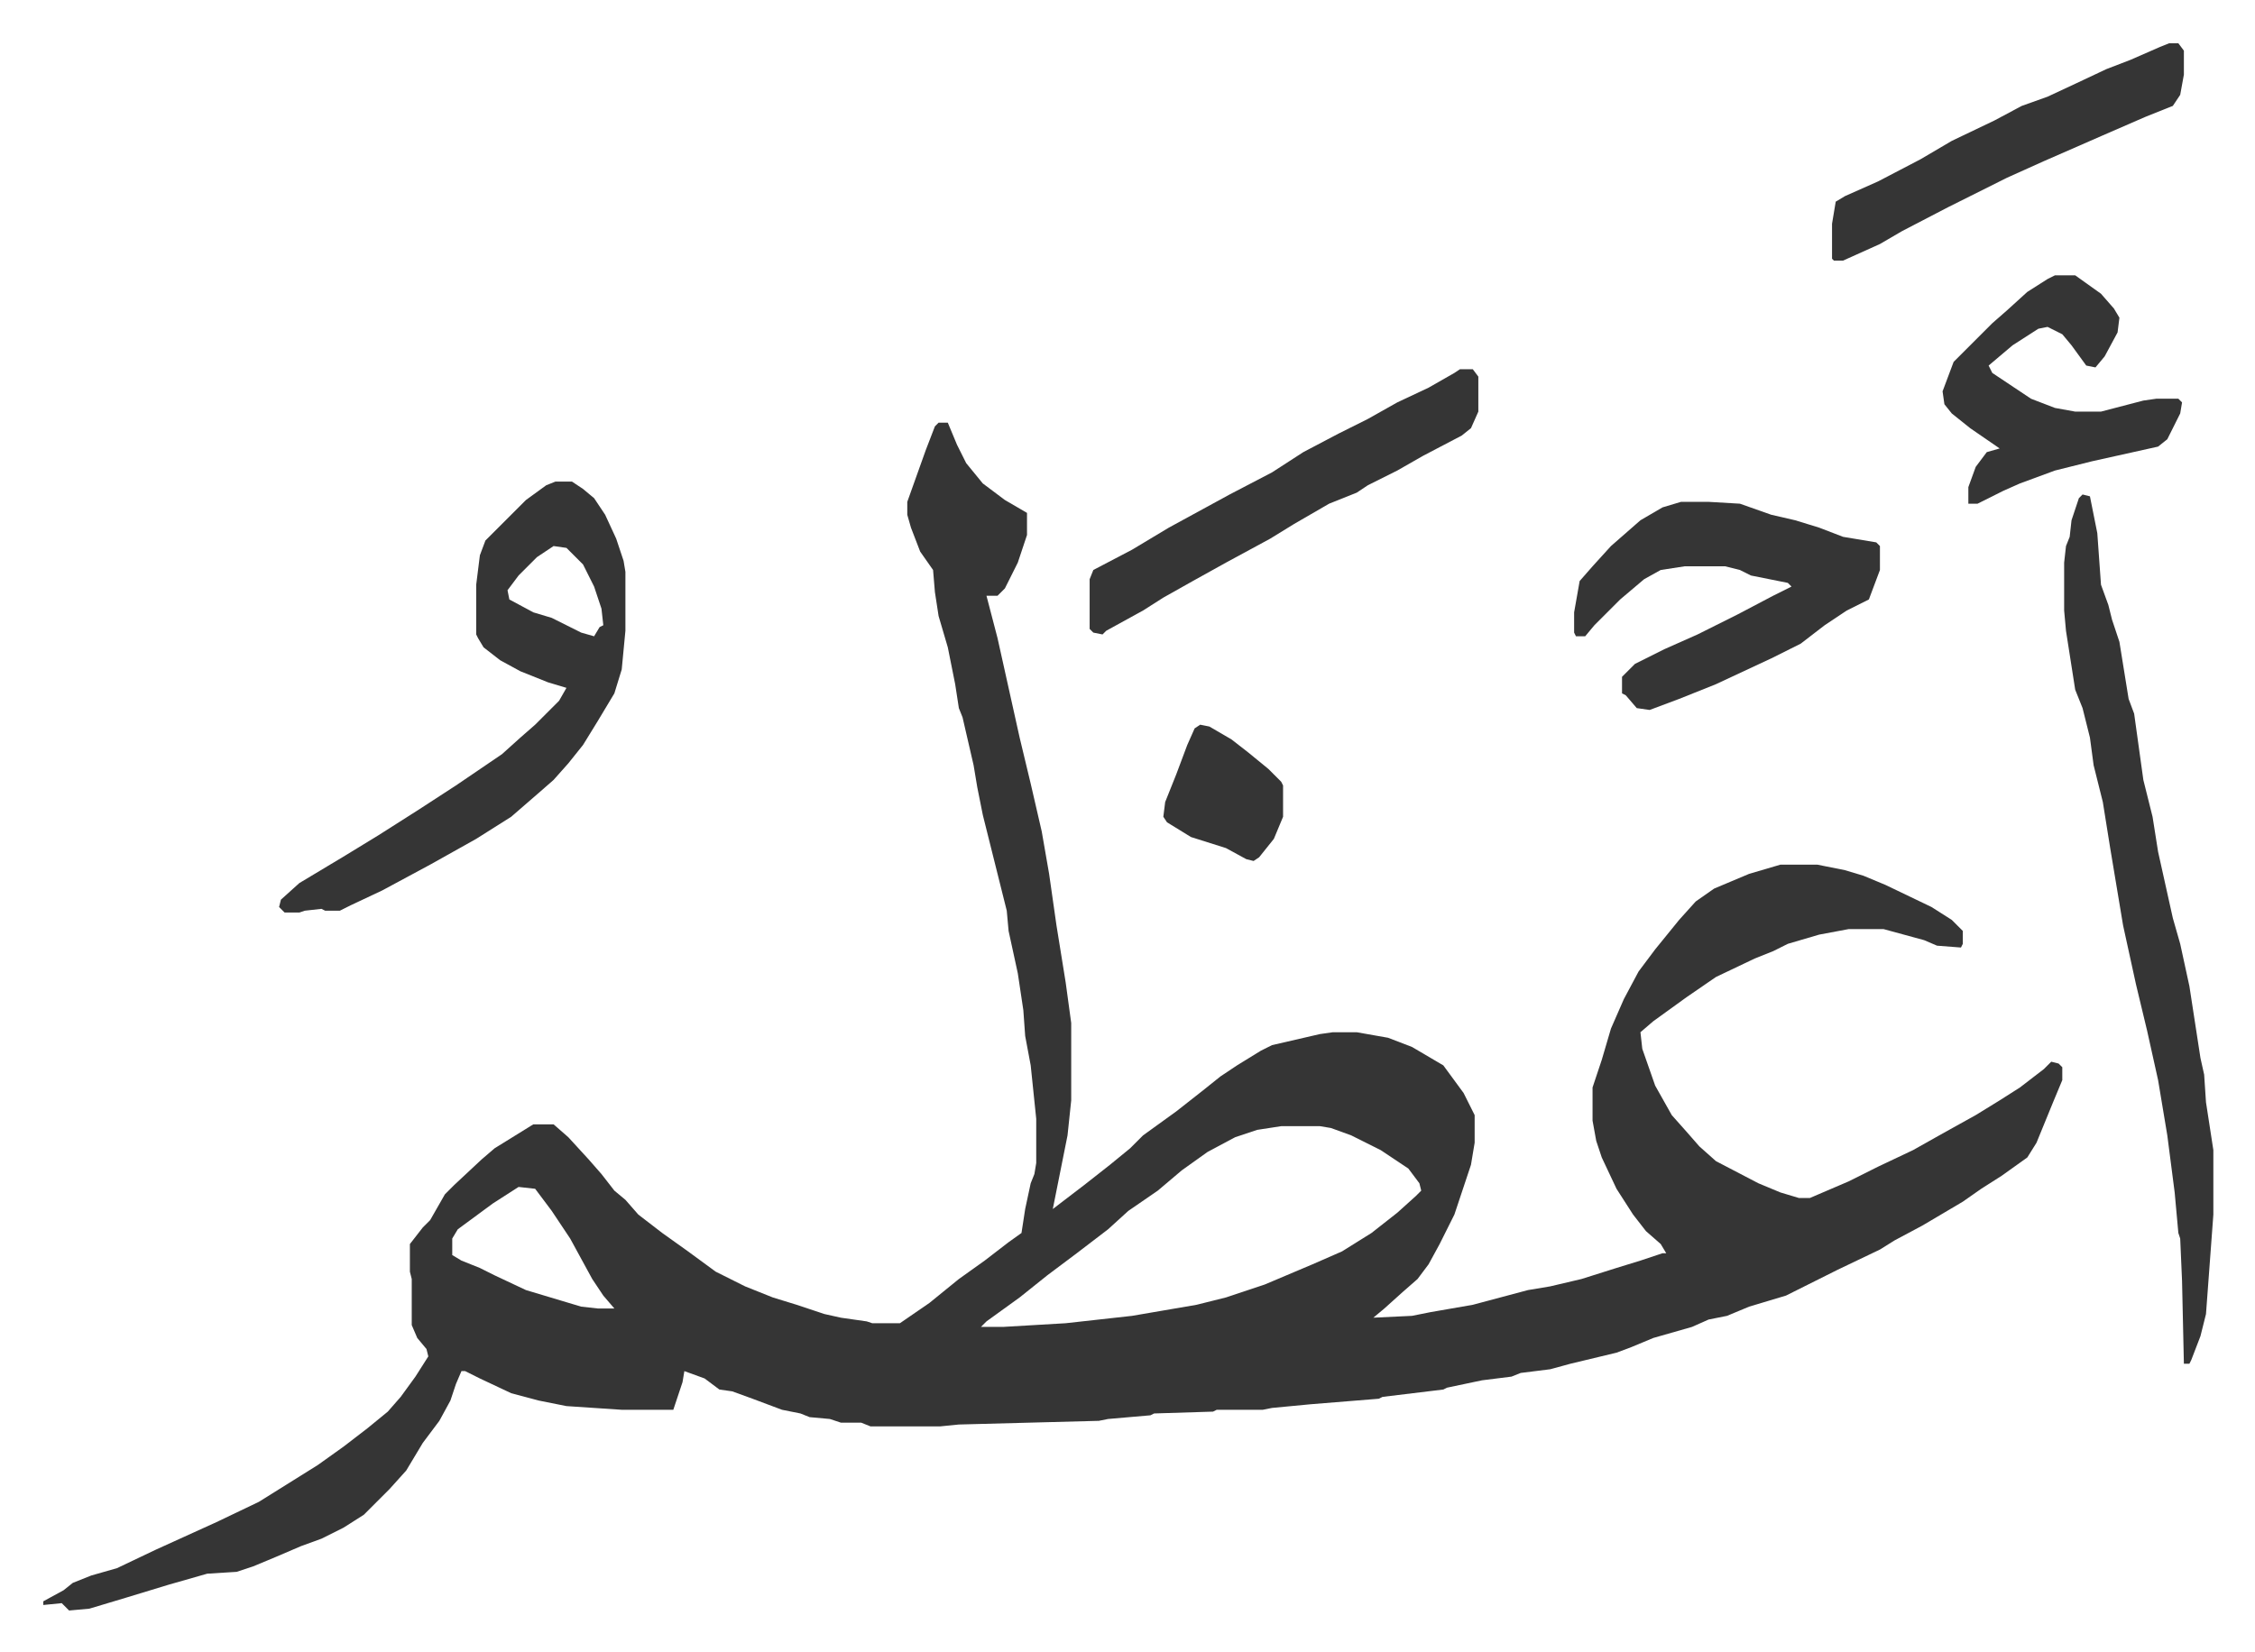
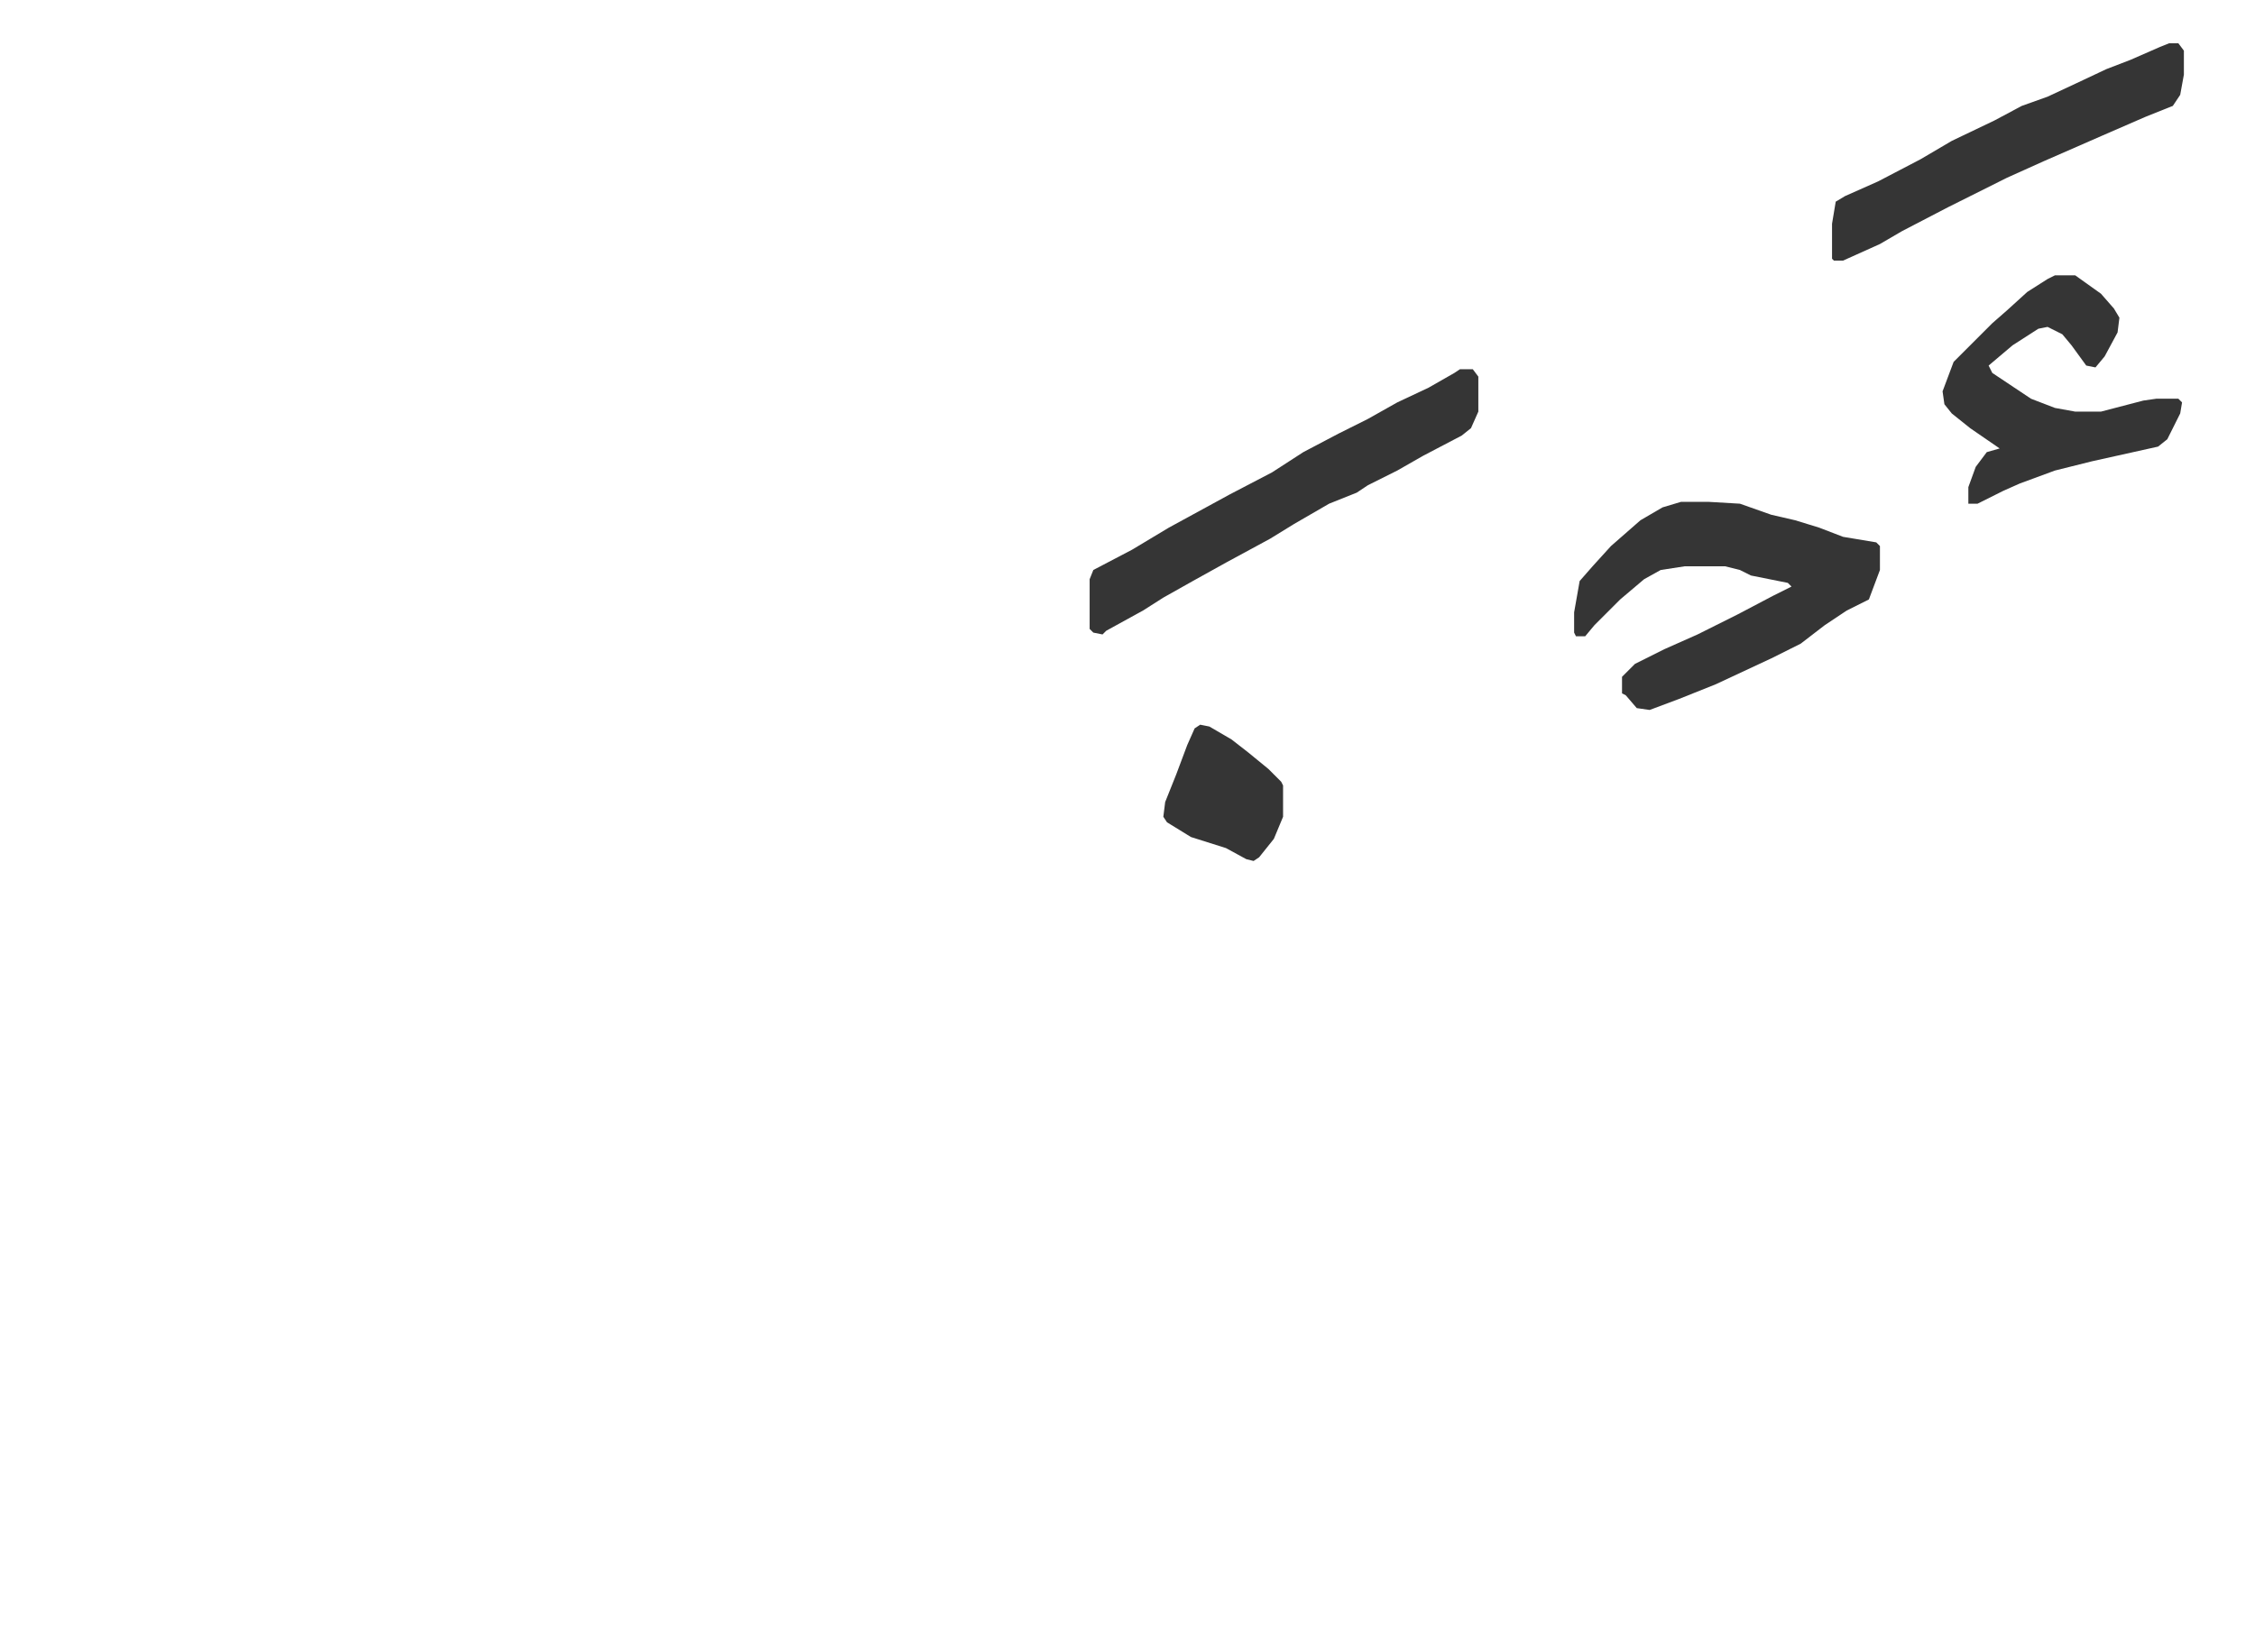
<svg xmlns="http://www.w3.org/2000/svg" viewBox="-23.5 215.5 1224.1 897.1">
-   <path fill="#353535" id="rule_normal" d="M486 445h5l5 12 5 10 9 11 12 9 12 7v12l-5 15-7 14-4 4h-6l6 23 4 18 8 36 6 25 6 26 4 23 4 28 5 31 3 22v42l-2 19-5 25-3 15 17-13 14-11 11-9 7-7 18-13 14-11 10-8 9-6 13-8 6-3 26-6 7-1h13l17 3 13 5 17 10 11 15 6 12v15l-2 12-9 27-8 16-6 11-6 8-8 7-10 9-6 5 21-1 10-2 23-4 30-8 12-2 17-4 19-6 13-4 12-4h2l-3-5-8-7-7-9-9-14-8-17-3-9-2-11v-18l5-15 5-17 7-16 8-15 9-12 13-16 9-10 10-7 19-8 17-5h20l15 3 10 3 12 5 25 12 11 7 5 5 1 1v7l-1 2-13-1-7-3-22-6h-19l-16 3-17 5-8 4-10 4-21 10-16 11-18 13-7 6 1 9 7 20 9 16 8 9 7 8 9 8 23 12 12 5 10 3h6l21-9 16-8 19-9 16-9 18-10 13-8 11-7 13-10 4-4 4 1 2 2v7l-5 12-9 22-5 8-14 10-11 7-10 7-22 13-15 8-8 5-23 11-28 14-20 6-12 5-10 2-9 4-21 6-12 5-8 3-25 6-11 3-16 2-5 2-16 2-19 4-2 1-33 4-2 1-37 3-21 2-5 1h-25l-2 1-32 1-2 1-23 2-5 1-76 2-10 1h-38l-5-2h-11l-6-2-11-1-5-2-10-2-16-6-11-4-7-1-8-6-11-4-1 6-5 15h-28l-30-2-15-3-15-4-17-8-8-4h-2l-3 7-3 9-6 11-9 12-9 15-9 10-14 14-11 7-12 6-11 4-14 6-12 5-9 3-16 1-21 6-23 7-20 6-11 1-4-4-10 1v-2l11-6 5-4 10-4 14-4 21-10 33-15 23-11 16-10 16-10 14-10 13-10 11-9 7-8 8-11 7-11-1-4-5-6-3-7v-25l-1-4v-15l7-9 4-4 8-14 5-5 15-14 7-6 21-13h11l8 7 11 12 7 8 7 9 6 5 7 8 13 10 14 10 15 11 16 8 15 6 13 4 9 3 6 2 9 2 14 2 3 1h15l16-11 16-13 14-10 13-10 7-5 2-13 3-14 2-5 1-6v-24l-3-29-3-16-1-14-3-20-5-23-1-11-4-16-9-36-3-15-2-12-6-26-2-5-2-13-4-20-5-17-2-13-1-12-7-10-5-13-2-7v-7l10-28 5-13zm186 382-13 2-12 4-15 8-14 10-13 11-16 11-11 10-17 13-16 12-15 12-18 13-3 3h12l34-2 36-4 35-6 16-4 21-7 26-11 16-7 16-10 14-11 10-9 3-3-1-4-6-8-15-10-16-8-11-4-6-1zm-414 33-14 9-19 14-3 5v9l5 3 10 4 8 4 17 8 20 6 10 3 9 1h9l-6-7-6-9-12-22-10-15-9-12zm20-383h9l6 4 6 5 6 9 6 13 4 12 1 6v32l-2 21-4 13-9 15-8 13-8 10-8 9-8 7-15 13-19 12-25 14-26 14-17 8-6 3h-8l-2-1-9 1-3 1h-8l-3-3 1-4 10-9 15-9 10-6 18-11 22-14 20-13 25-17 10-9 8-7 13-13 4-7-10-3-15-6-11-6-9-7-3-5-1-2v-27l2-16 3-8 22-22 11-8zm-1 35-9 6-10 10-6 8 1 5 13 7 10 3 16 8 7 2 3-5 2-1-1-9-4-12-6-12-9-9zm830-28 4 1 4 20 2 28 4 11 2 8 4 12 5 31 3 8 5 36 5 20 3 19 8 36 4 14 5 23 6 39 2 9 1 15 4 26v35l-4 54-3 12-5 13-1 2h-3l-1-45-1-23-1-3-2-22-4-31-5-30-6-27-6-25-7-32-7-42-4-25-5-20-2-15-4-16-4-10-5-32-1-11v-26l1-9 2-5 1-9 4-12z" />
  <path fill="#353535" id="rule_normal" d="M889 488h15l17 1 17 6 13 3 13 4 13 5 18 3 2 2v13l-6 16-12 6-12 8-13 10-16 8-30 14-20 8-16 6-7-1-6-7-2-1v-9l7-7 16-8 18-8 22-11 19-10 10-5-2-2-20-4-6-3-8-2h-22l-13 2-9 5-13 11-14 14-5 6h-5l-1-2v-11l3-17 7-8 10-11 8-7 8-7 12-7zm-120-72h7l3 4v19l-4 9-5 4-21 11-14 8-16 8-6 4-15 6-19 11-13 8-24 13-18 10-16 9-11 7-20 11-2 2-5-1-2-2v-27l2-5 21-11 20-12 22-12 11-6 23-12 17-11 19-10 16-8 16-9 17-8 14-8zm323-51h11l14 10 7 8 3 5-1 8-7 13-5 6-5-1-8-11-5-6-8-4-5 1-14 9-13 11 2 4 21 14 13 5 11 2h14l23-6 7-1h12l2 2-1 6-7 14-5 4-36 8-20 5-19 7-9 4-14 7h-5v-9l4-11 6-8 7-2-16-11-10-8-4-5-1-7 6-16 21-21 8-7 11-10 11-7zm62-126h5l3 4v13l-2 11-4 6-15 6-23 10-32 14-20 9-16 8-16 8-25 13-12 7-20 9h-5l-1-1v-19l2-12 5-3 18-8 23-12 17-10 23-11 15-8 14-5 15-7 17-8 13-5 16-7zM628 609l5 1 12 7 9 7 11 9 7 7 1 2v17l-5 12-8 10-3 2-4-1-11-6-19-6-13-8-2-3 1-8 6-15 6-16 4-9z" />
</svg>